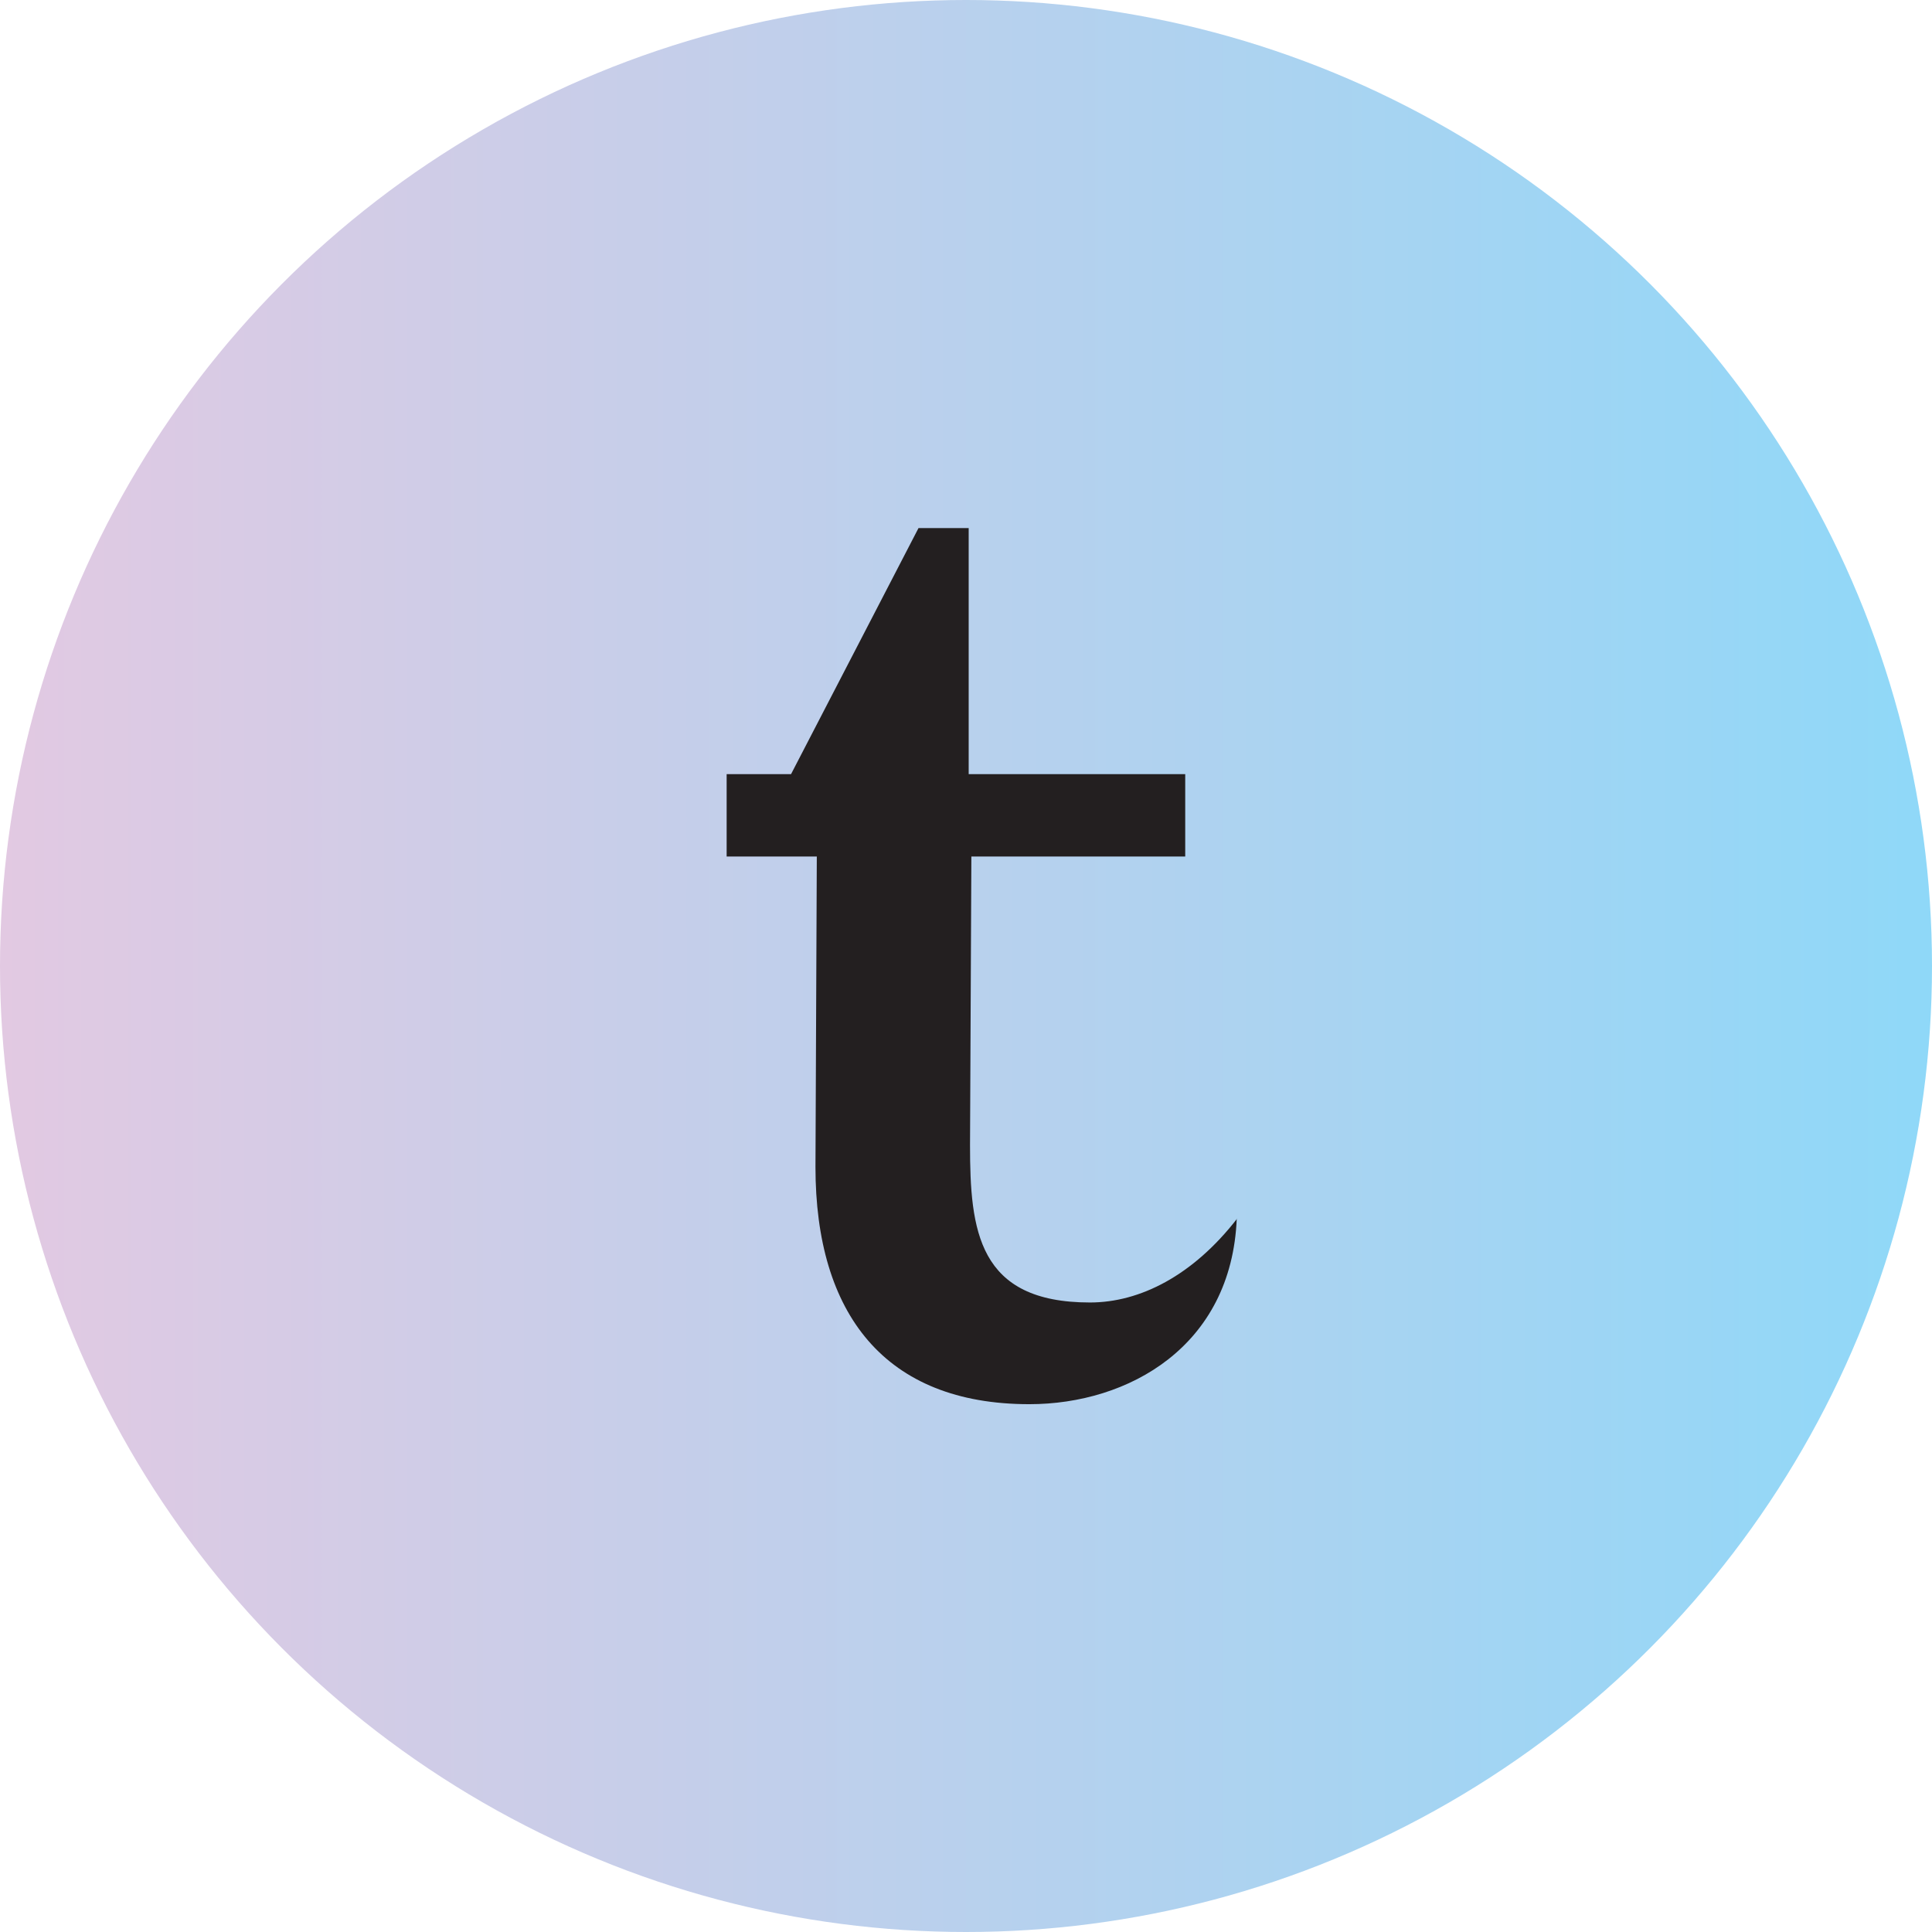
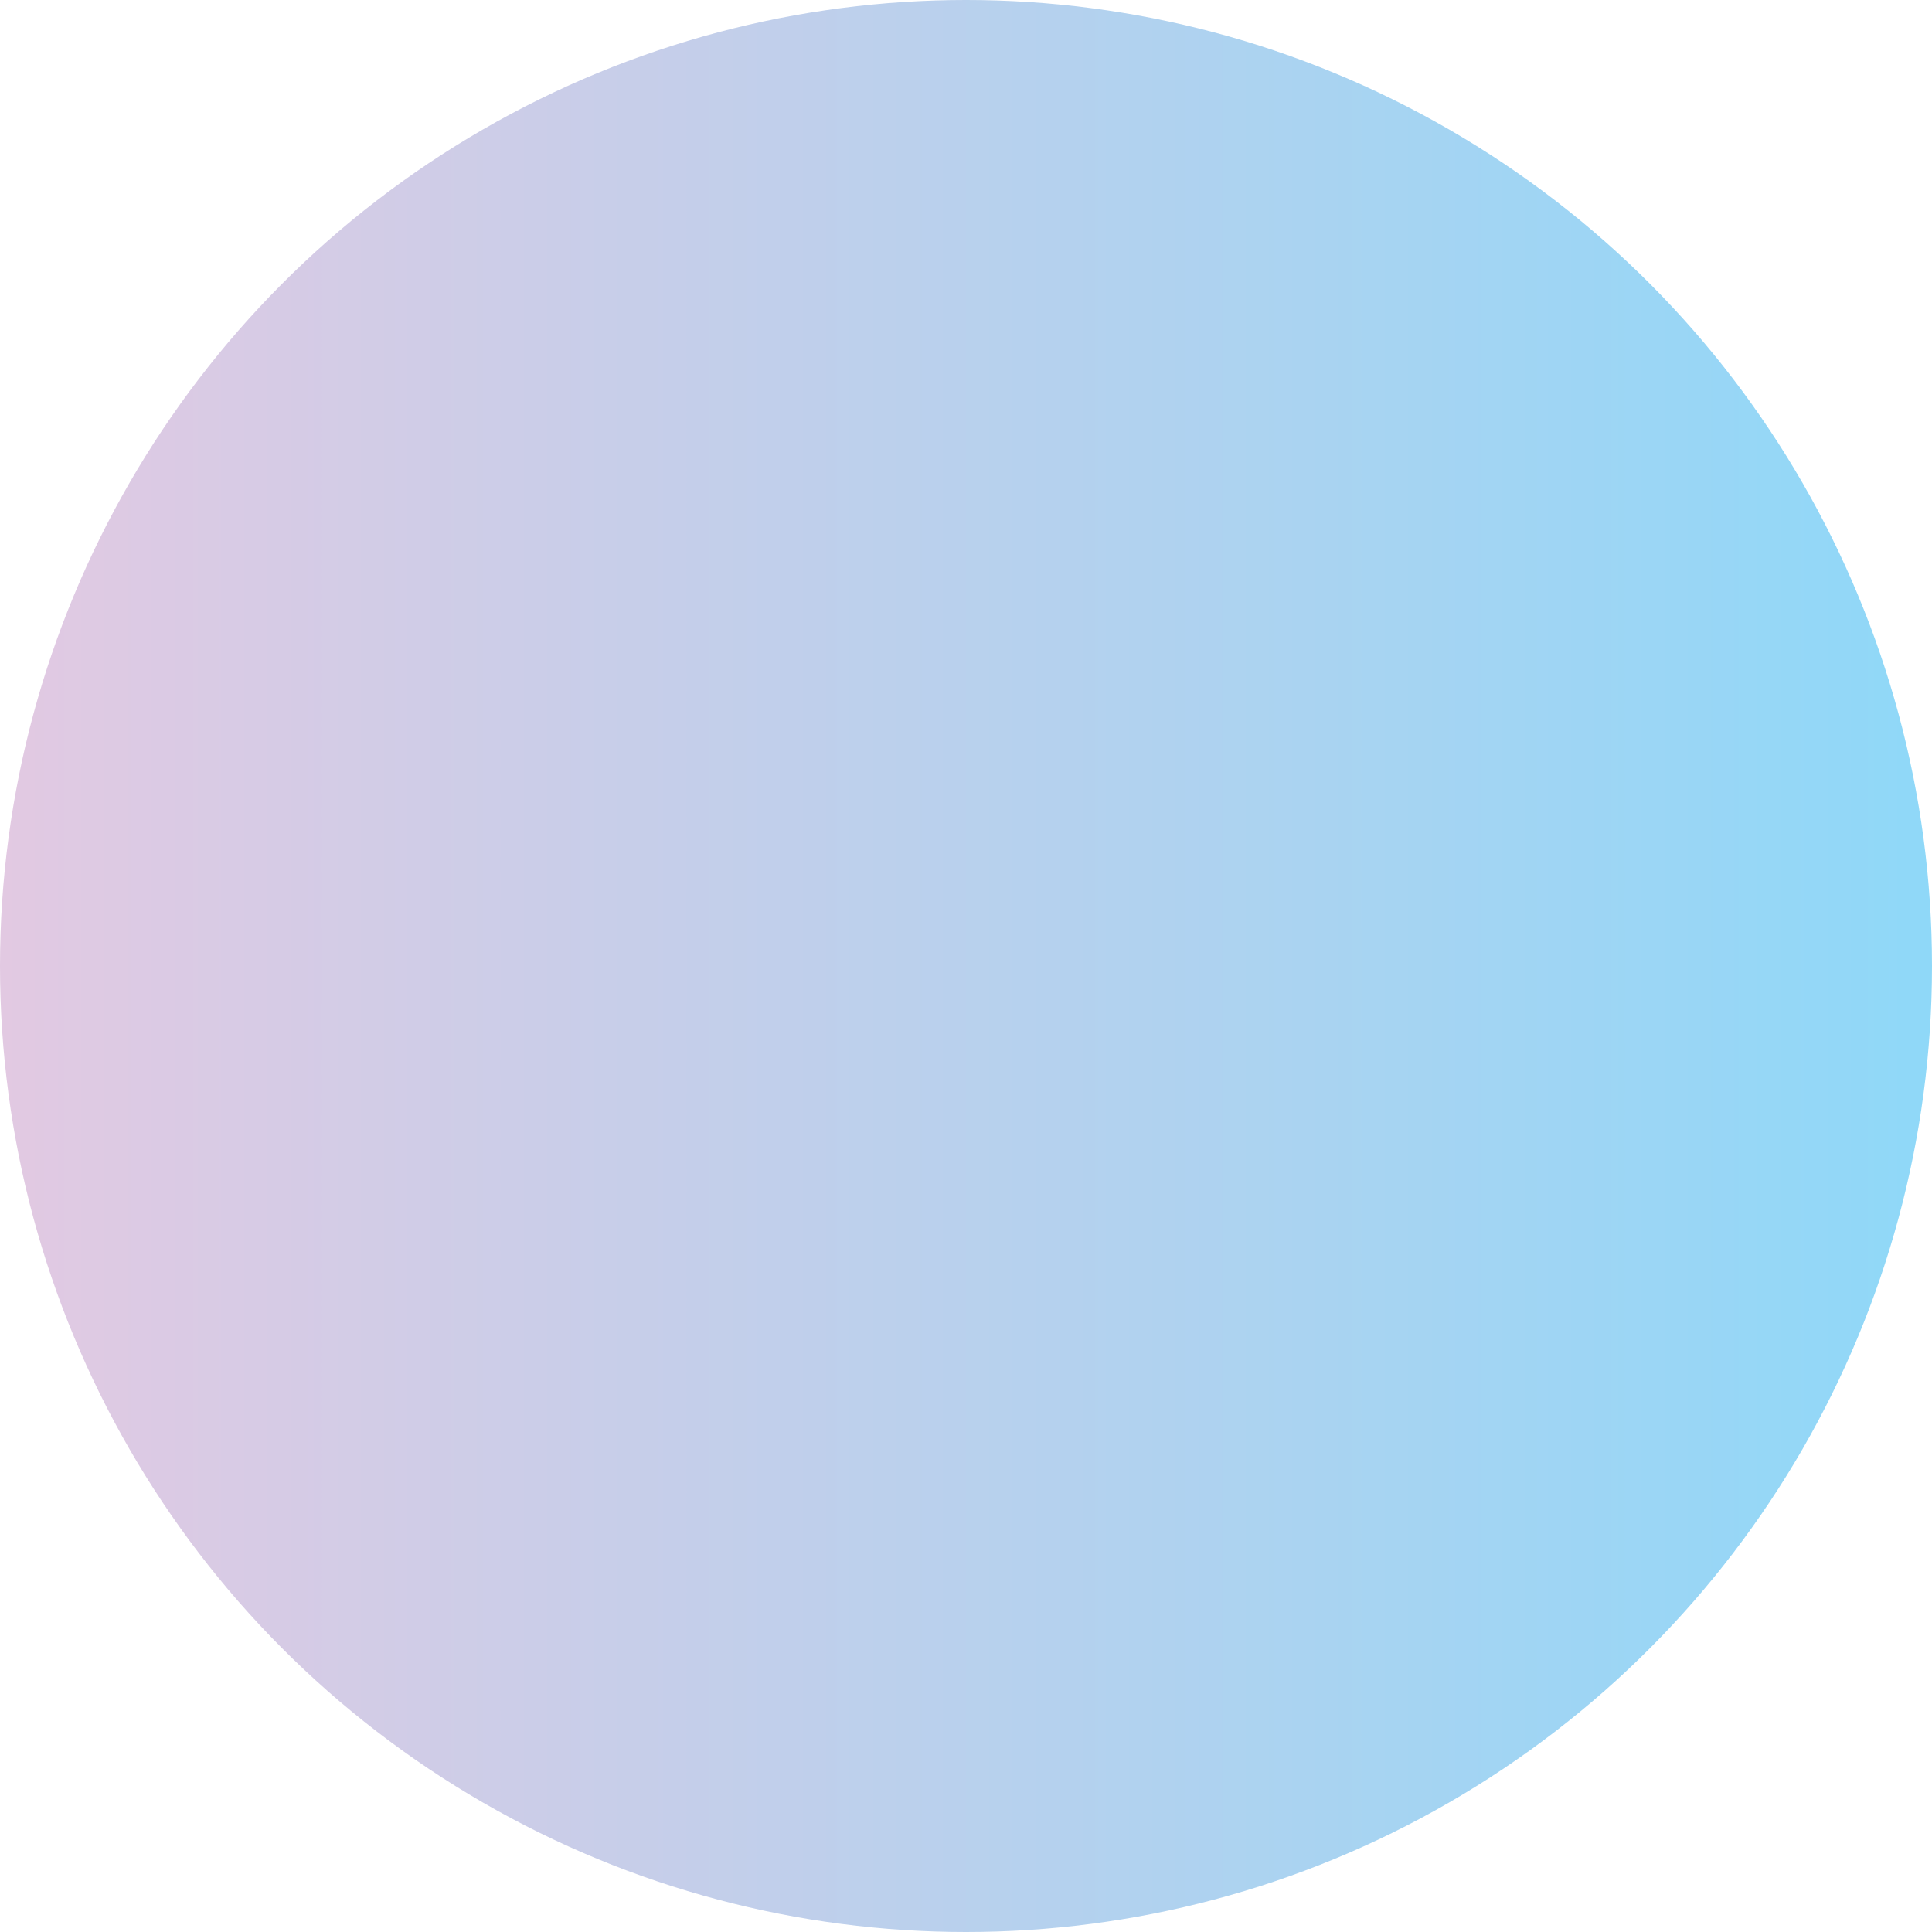
<svg xmlns="http://www.w3.org/2000/svg" id="Gradient" viewBox="0 0 72 72">
  <defs>
    <style>
      .cls-1 {
        fill: url(#New_Gradient_Swatch_1);
      }

      .cls-1, .cls-2 {
        stroke-width: 0px;
      }

      .cls-2 {
        fill: #231f20;
      }
    </style>
    <linearGradient id="New_Gradient_Swatch_1" data-name="New Gradient Swatch 1" x1="0" y1="36" x2="72" y2="36" gradientUnits="userSpaceOnUse">
      <stop offset="0" stop-color="#e2c9e2" />
      <stop offset="1" stop-color="#8fd8f8" />
    </linearGradient>
  </defs>
  <g id="Tritia_s_Logo_Light" data-name="Tritia&amp;apos;s Logo Light">
    <circle class="cls-1" cx="36" cy="36" r="36" />
-     <path class="cls-2" d="M46.09,45.41c-.19,4.76-4.03,6.92-7.73,6.92-5.38,0-7.97-3.36-7.97-8.84l.05-11.57h-3.36v-3.07h2.4l4.75-9.17h1.87v9.17h8.07v3.07h-7.97l-.05,10.76c0,3.17.29,5.86,4.47,5.86,1.87,0,3.84-1.01,5.48-3.12Z" />
  </g>
</svg>